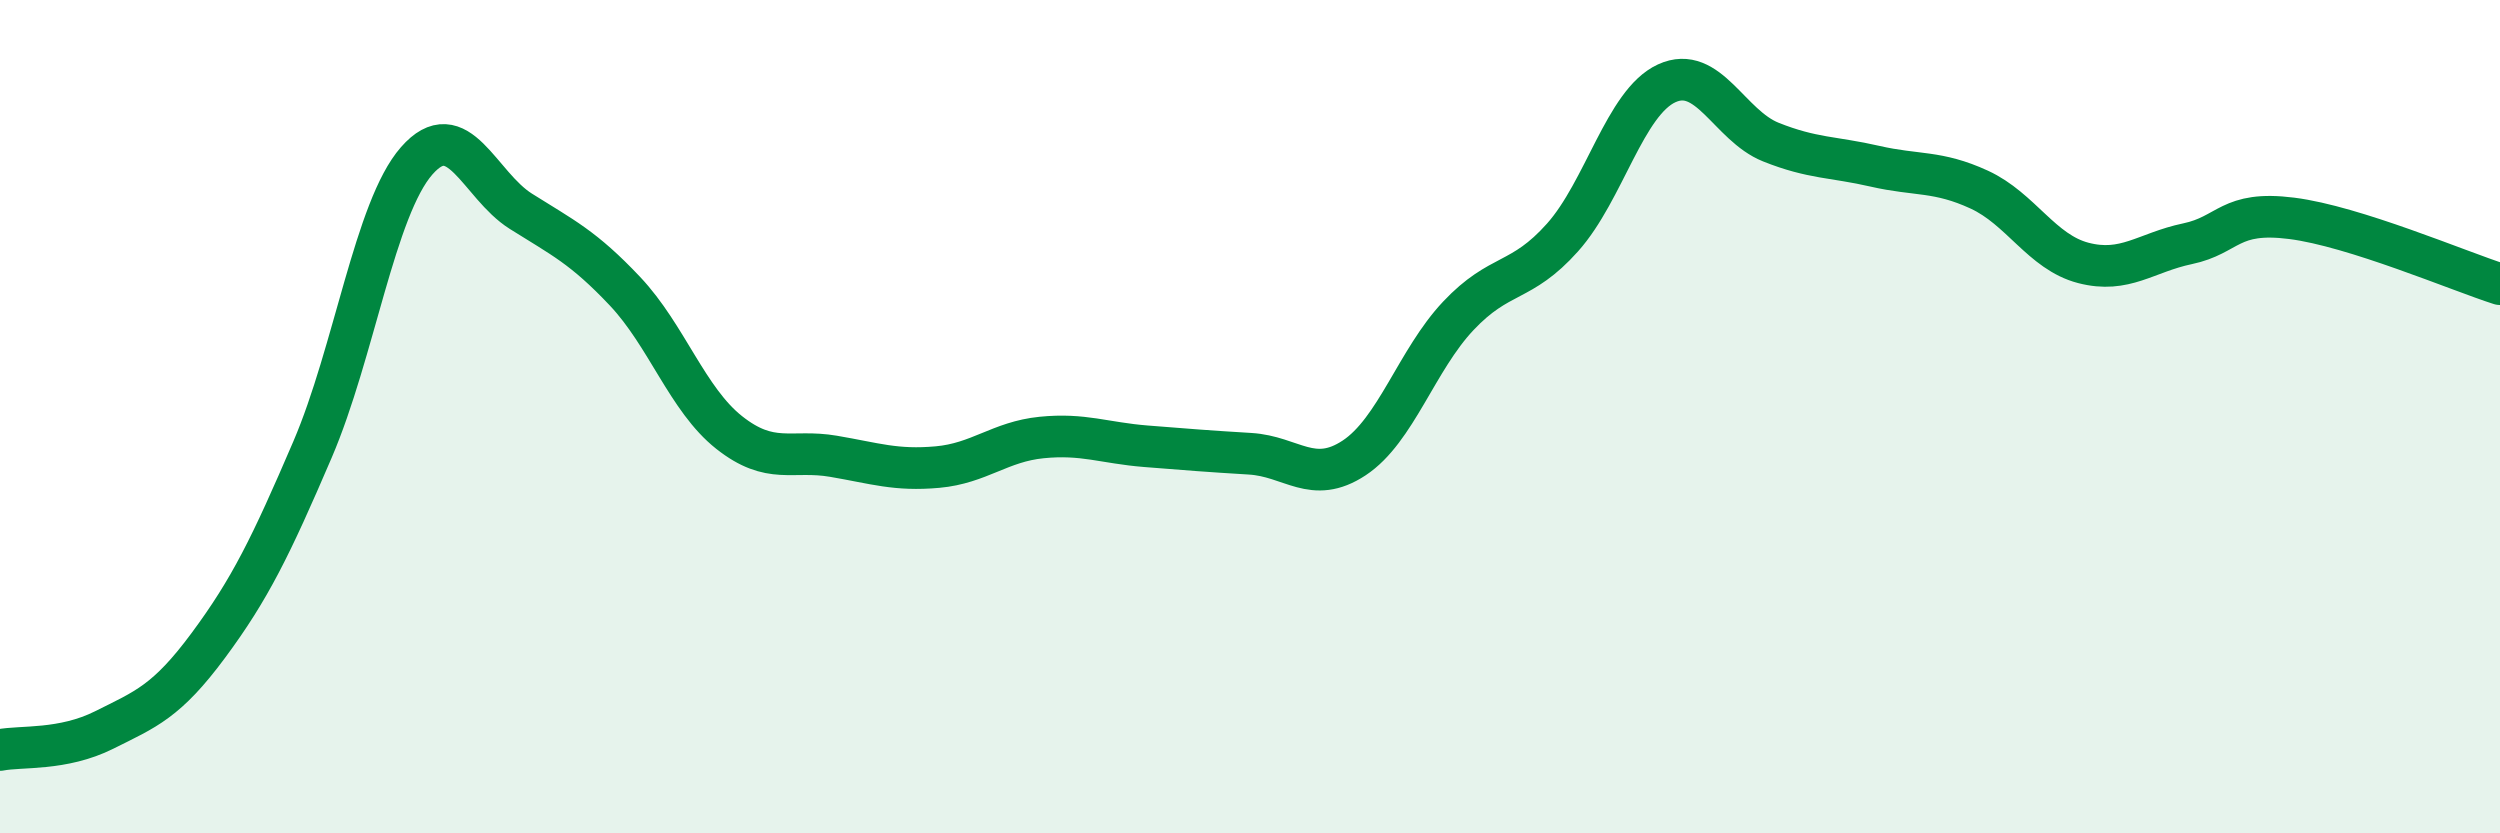
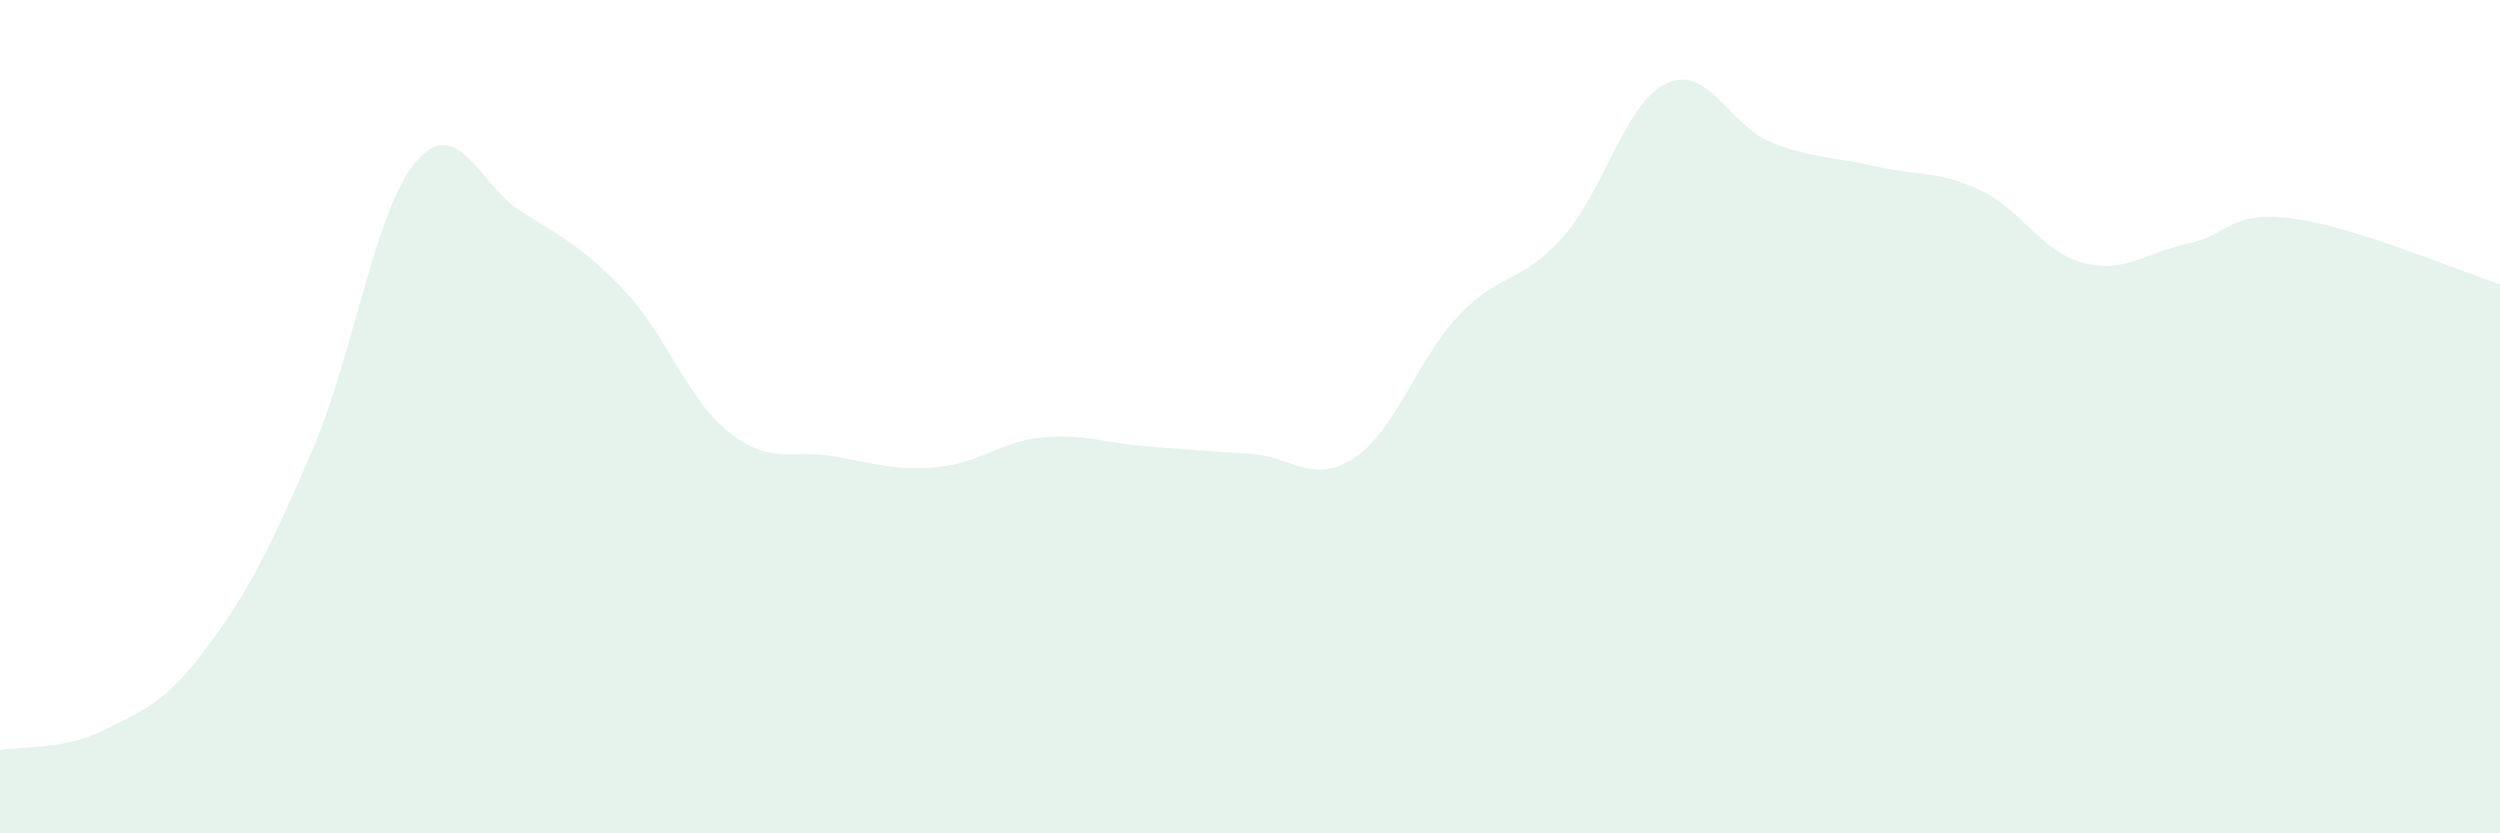
<svg xmlns="http://www.w3.org/2000/svg" width="60" height="20" viewBox="0 0 60 20">
  <path d="M 0,18 C 0.5,17.9 1.5,18.02 2.5,17.52 C 3.5,17.02 4,16.84 5,15.49 C 6,14.14 6.5,13.12 7.5,10.79 C 8.5,8.46 9,5 10,3.86 C 11,2.72 11.5,4.44 12.5,5.07 C 13.5,5.7 14,5.93 15,6.99 C 16,8.05 16.5,9.59 17.5,10.38 C 18.5,11.17 19,10.78 20,10.95 C 21,11.12 21.5,11.3 22.5,11.21 C 23.5,11.12 24,10.6 25,10.5 C 26,10.4 26.5,10.63 27.5,10.71 C 28.5,10.79 29,10.83 30,10.89 C 31,10.95 31.5,11.65 32.5,10.99 C 33.5,10.33 34,8.64 35,7.58 C 36,6.52 36.5,6.82 37.5,5.7 C 38.5,4.58 39,2.46 40,2 C 41,1.54 41.5,3.01 42.5,3.41 C 43.5,3.81 44,3.76 45,3.99 C 46,4.22 46.5,4.09 47.5,4.55 C 48.5,5.01 49,6.05 50,6.31 C 51,6.57 51.5,6.06 52.5,5.85 C 53.5,5.64 53.5,5.05 55,5.24 C 56.5,5.43 59,6.5 60,6.82L60 20L0 20Z" fill="#008740" opacity="0.1" stroke-linecap="round" stroke-linejoin="round" />
-   <path d="M 0,18 C 0.5,17.9 1.5,18.02 2.5,17.52 C 3.5,17.02 4,16.84 5,15.49 C 6,14.14 6.5,13.12 7.5,10.79 C 8.5,8.46 9,5 10,3.86 C 11,2.72 11.5,4.44 12.5,5.07 C 13.5,5.7 14,5.93 15,6.99 C 16,8.05 16.5,9.59 17.5,10.38 C 18.5,11.17 19,10.78 20,10.95 C 21,11.12 21.5,11.3 22.5,11.21 C 23.5,11.12 24,10.6 25,10.5 C 26,10.4 26.5,10.63 27.5,10.71 C 28.5,10.79 29,10.83 30,10.89 C 31,10.95 31.5,11.65 32.5,10.99 C 33.5,10.33 34,8.64 35,7.58 C 36,6.52 36.5,6.82 37.5,5.7 C 38.5,4.58 39,2.46 40,2 C 41,1.54 41.5,3.01 42.5,3.41 C 43.5,3.81 44,3.76 45,3.99 C 46,4.22 46.5,4.09 47.5,4.55 C 48.5,5.01 49,6.05 50,6.31 C 51,6.57 51.5,6.06 52.5,5.85 C 53.5,5.64 53.5,5.05 55,5.24 C 56.5,5.43 59,6.5 60,6.82" stroke="#008740" stroke-width="1" fill="none" stroke-linecap="round" stroke-linejoin="round" />
</svg>